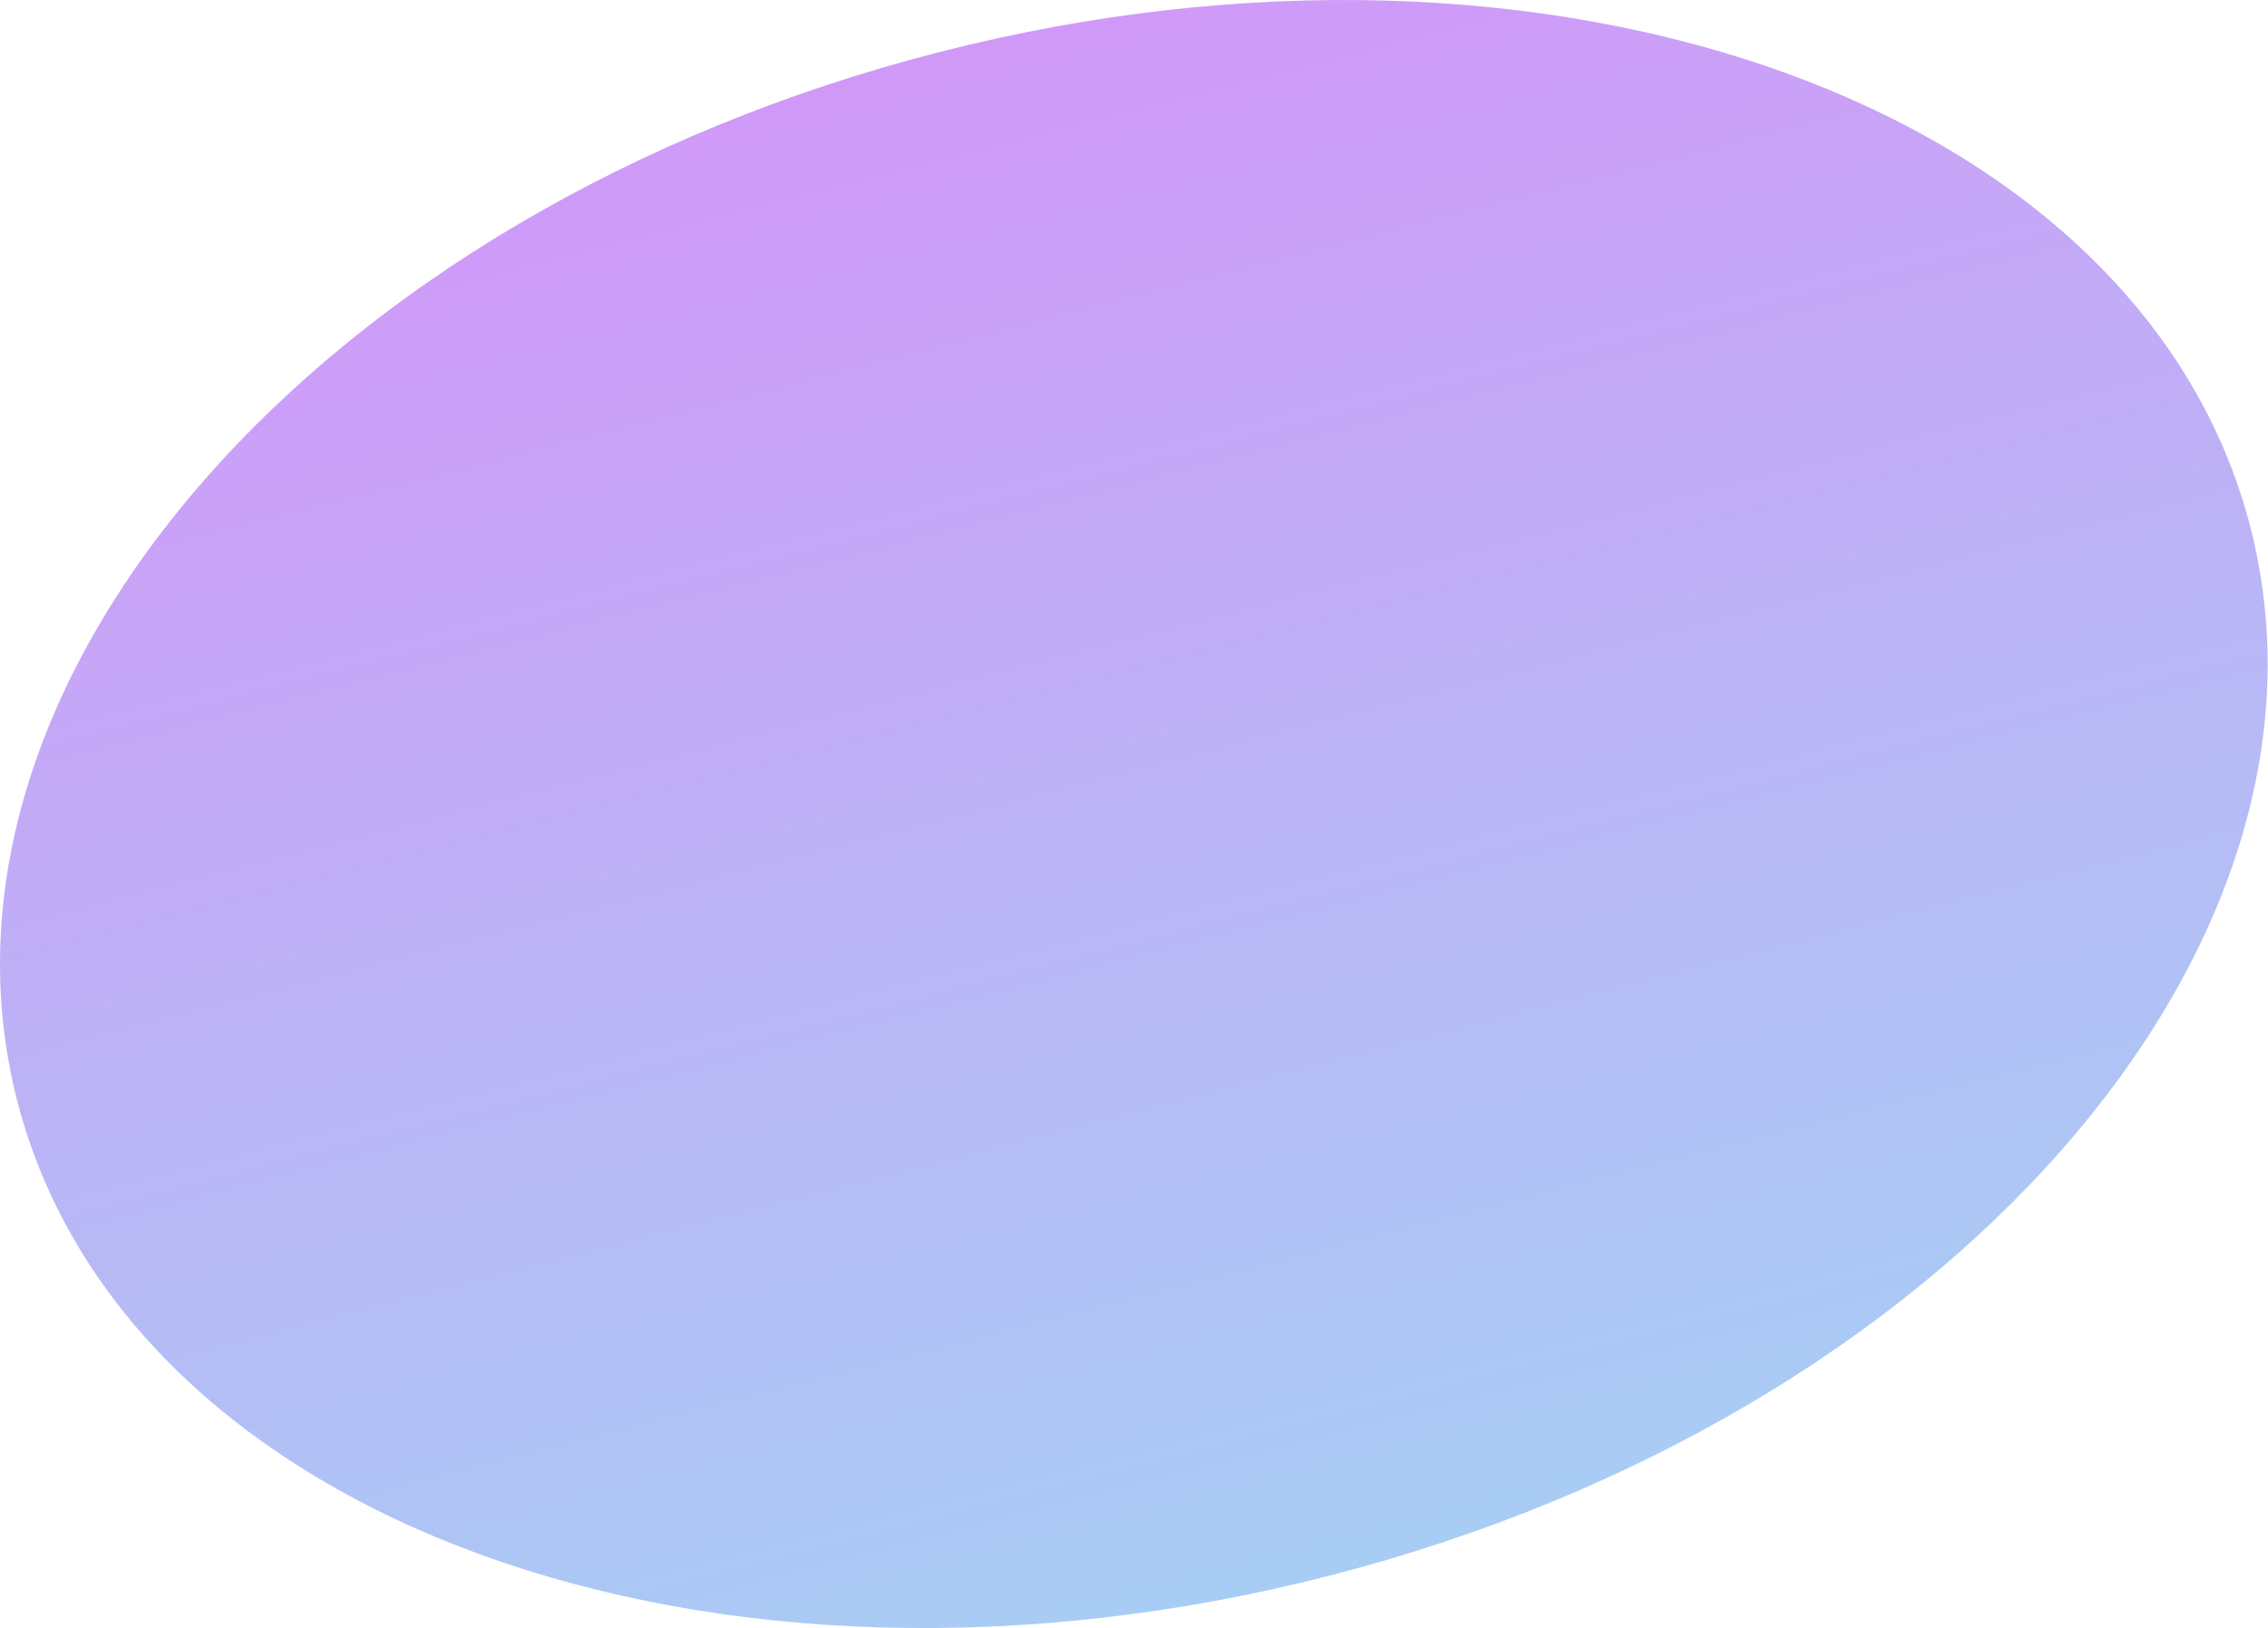
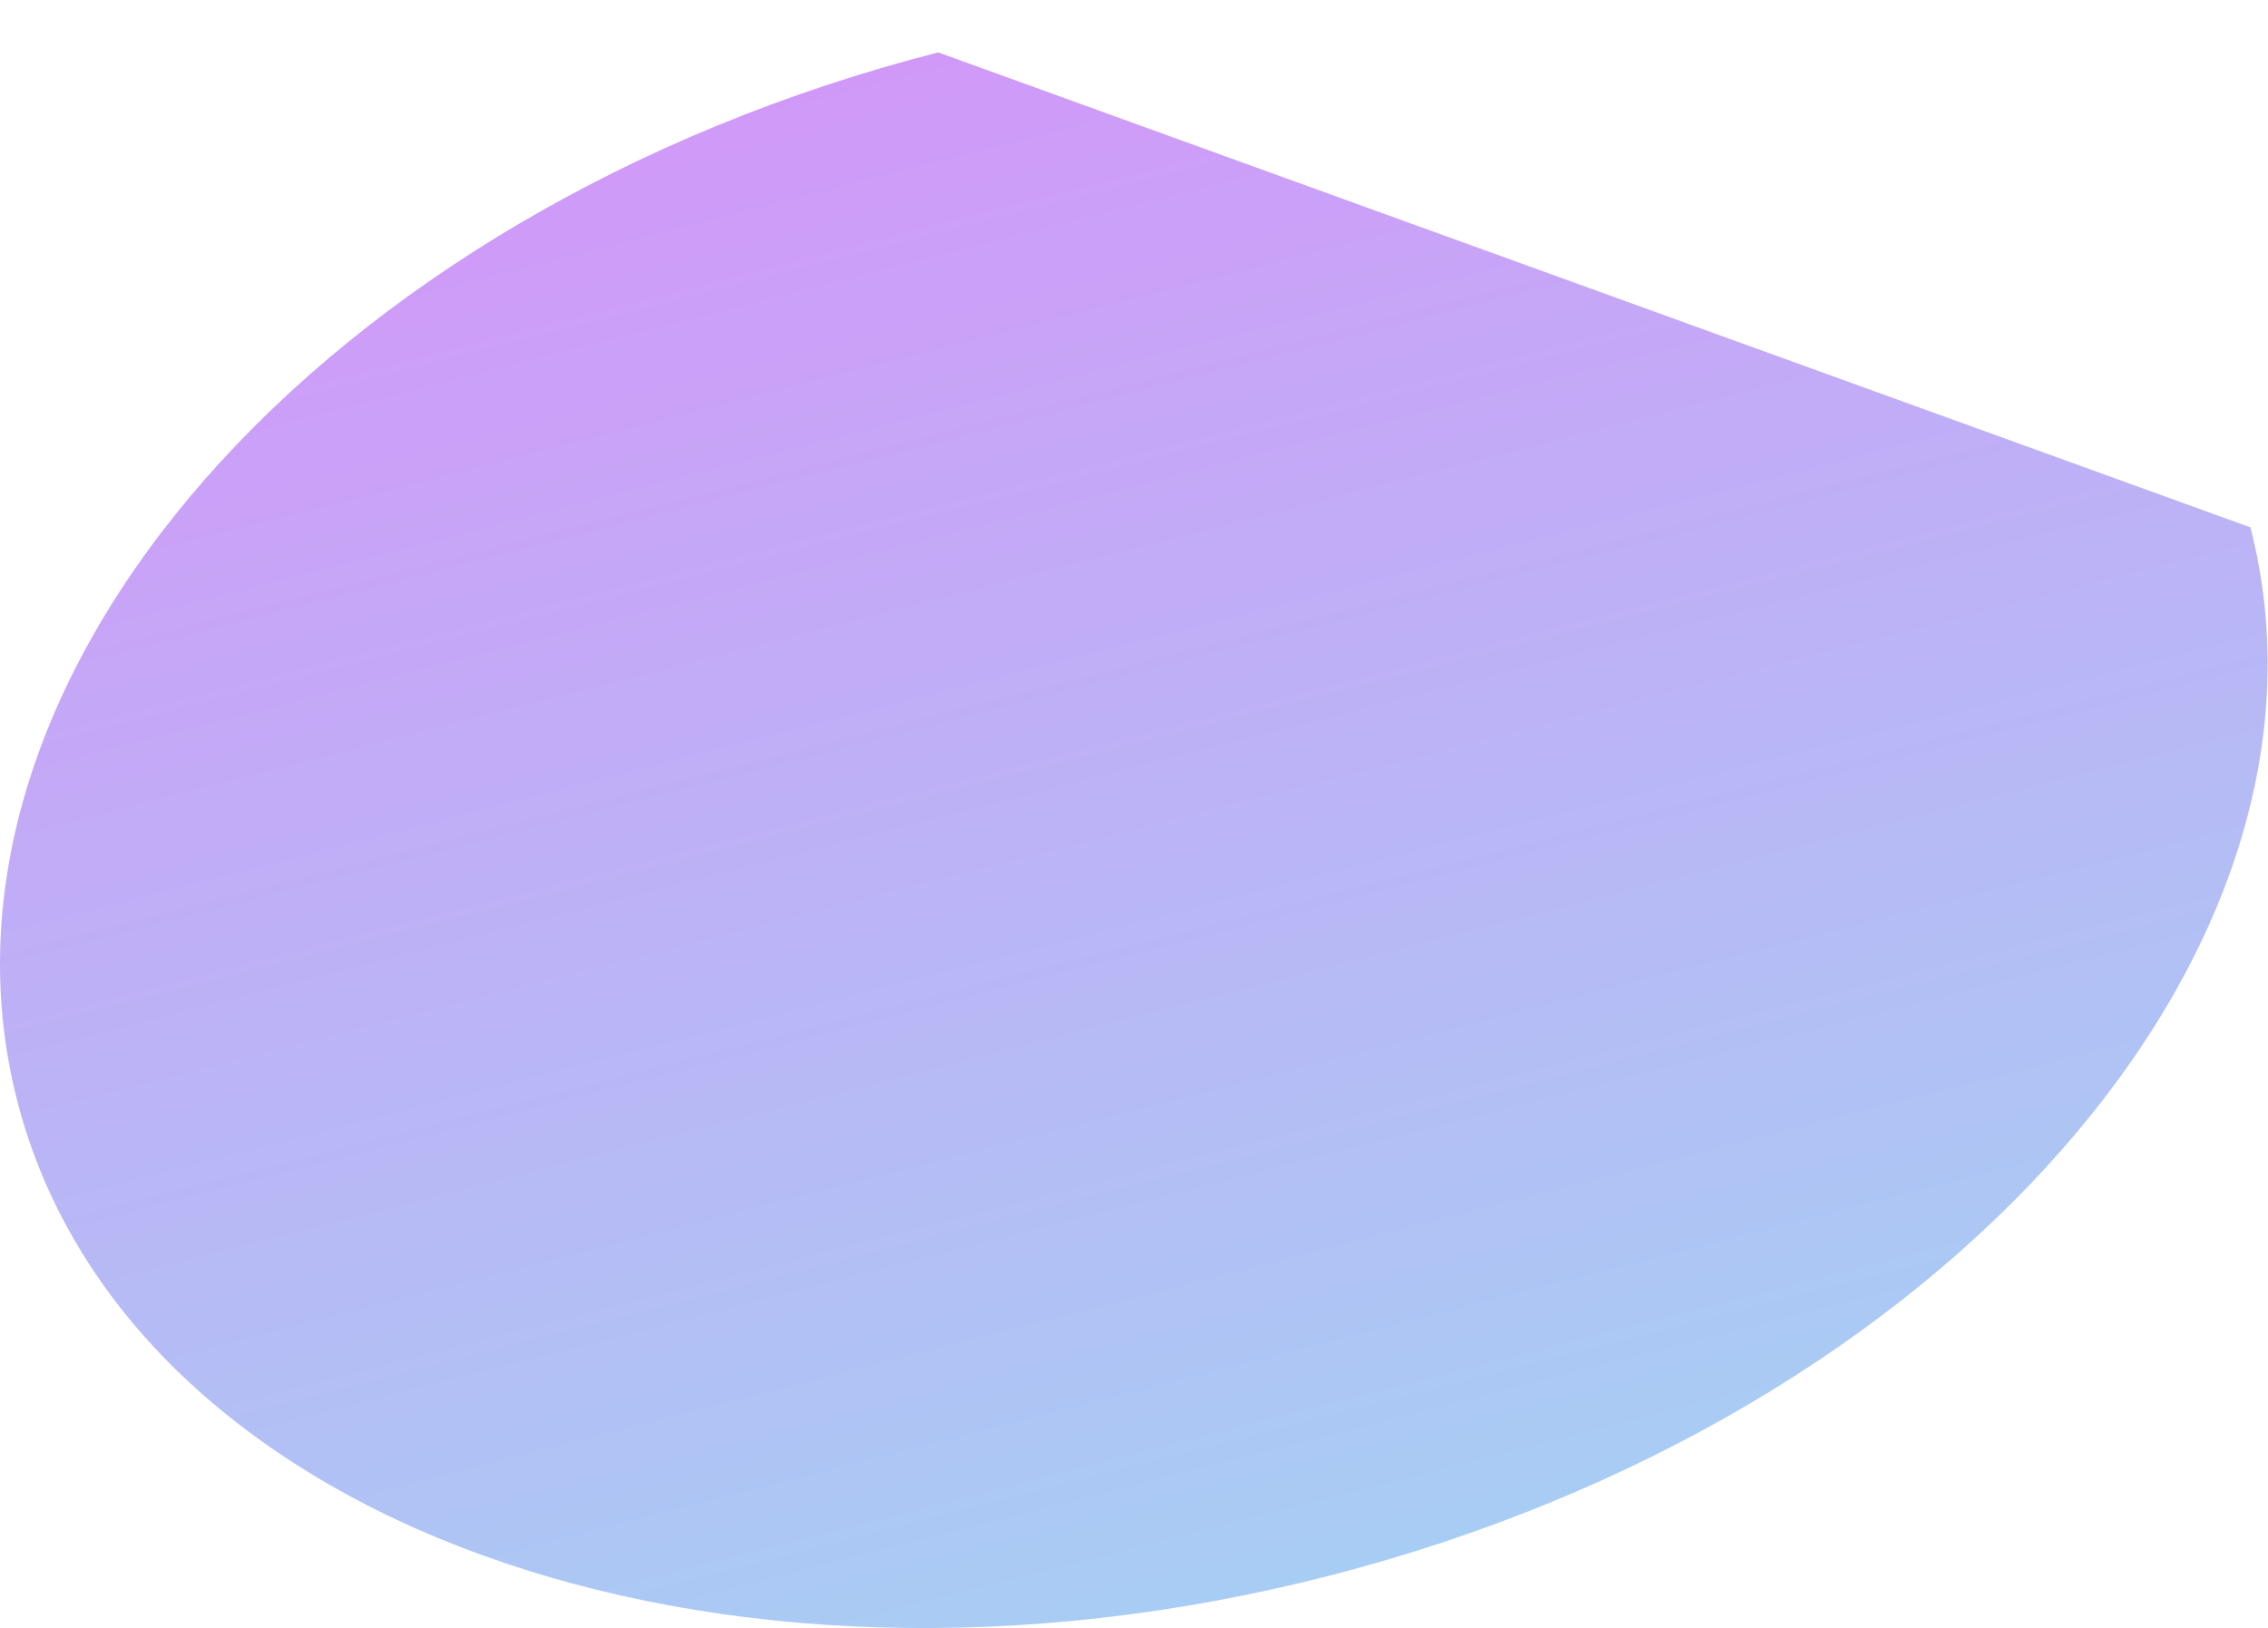
<svg xmlns="http://www.w3.org/2000/svg" width="759" height="545" viewBox="0 0 759 545" fill="none">
-   <path d="M753.124 176.531C789.282 317.339 651.29 474.449 444.91 527.446C238.53 580.443 41.913 509.257 5.755 368.449C-30.403 227.641 107.589 70.531 313.969 17.534C520.349 -35.462 716.965 35.723 753.124 176.531Z" fill="url(#paint0_linear_244_15301)" fill-opacity="0.5" />
+   <path d="M753.124 176.531C789.282 317.339 651.29 474.449 444.91 527.446C238.53 580.443 41.913 509.257 5.755 368.449C-30.403 227.641 107.589 70.531 313.969 17.534Z" fill="url(#paint0_linear_244_15301)" fill-opacity="0.5" />
  <defs>
    <linearGradient id="paint0_linear_244_15301" x1="313.969" y1="17.534" x2="444.91" y2="527.446" gradientUnits="userSpaceOnUse">
      <stop stop-color="#A234F3" />
      <stop offset="1" stop-color="#519CE9" />
    </linearGradient>
  </defs>
</svg>